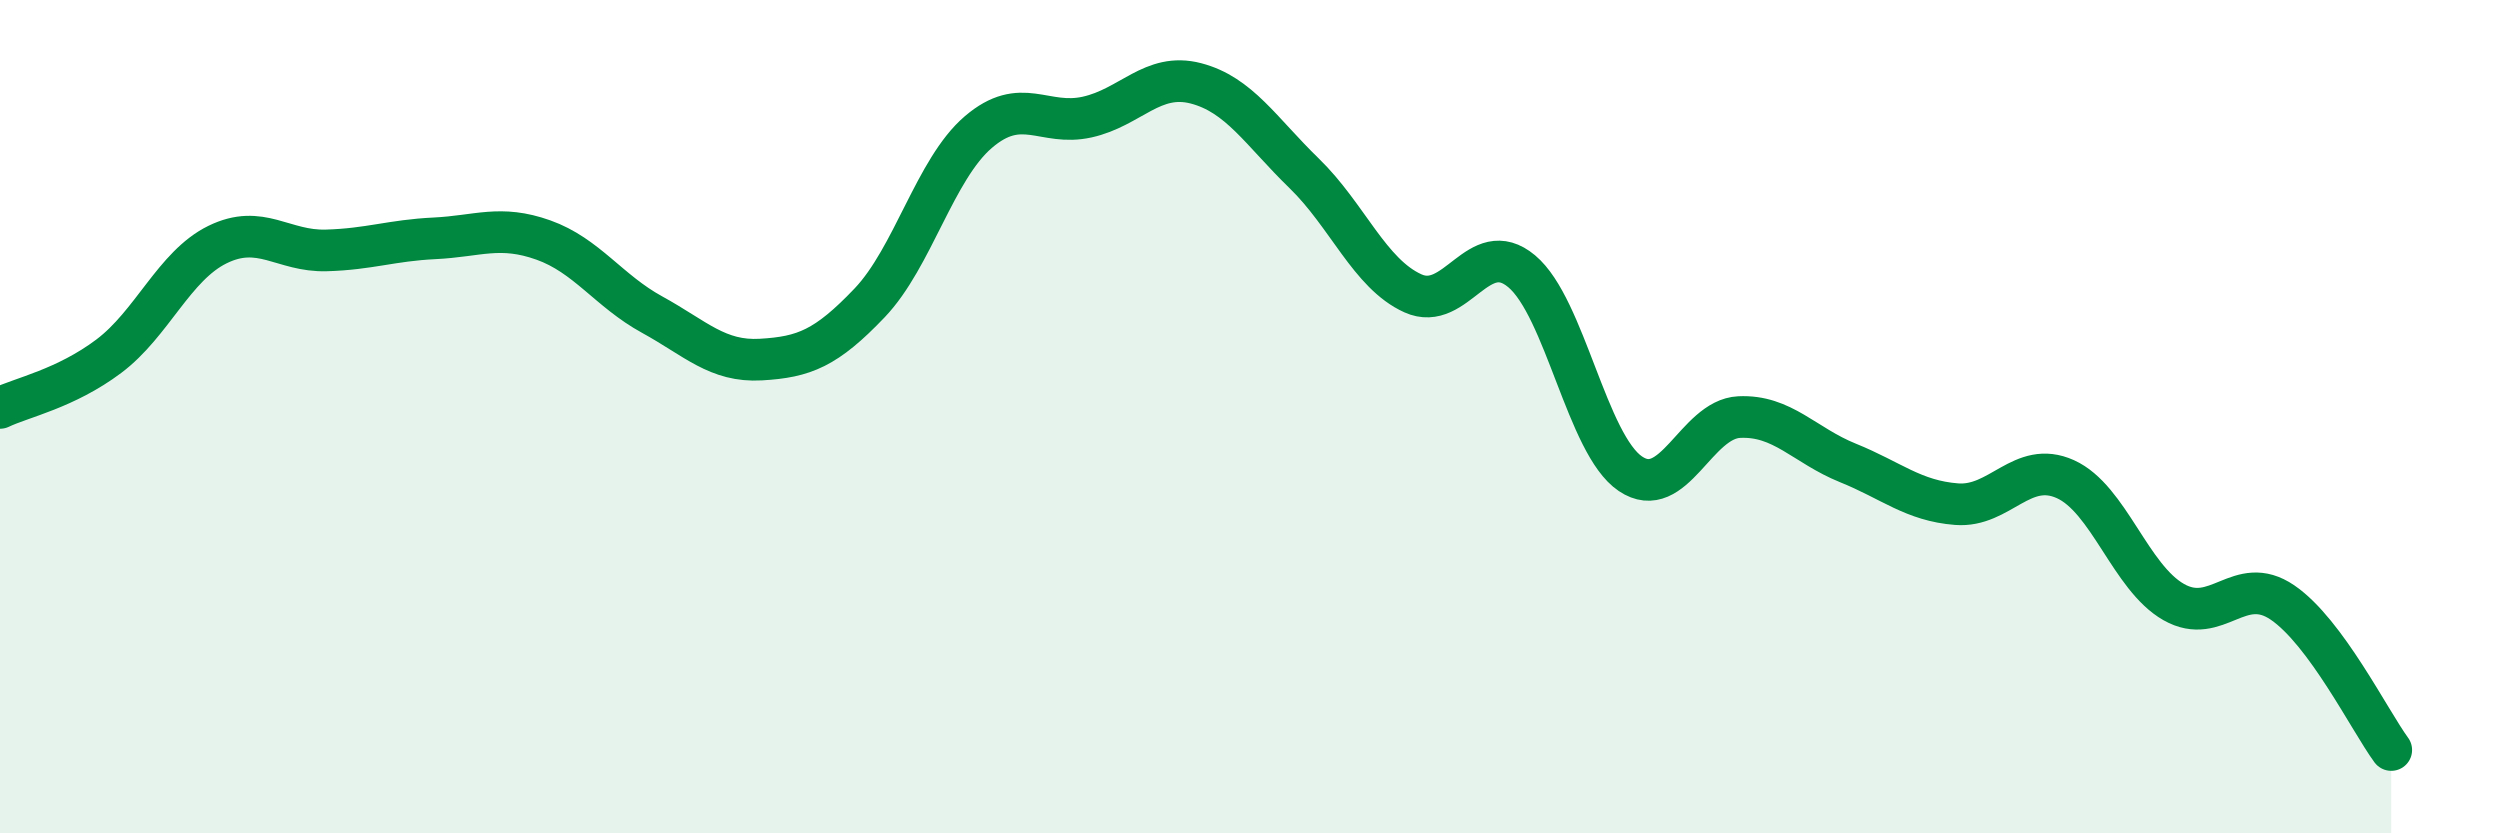
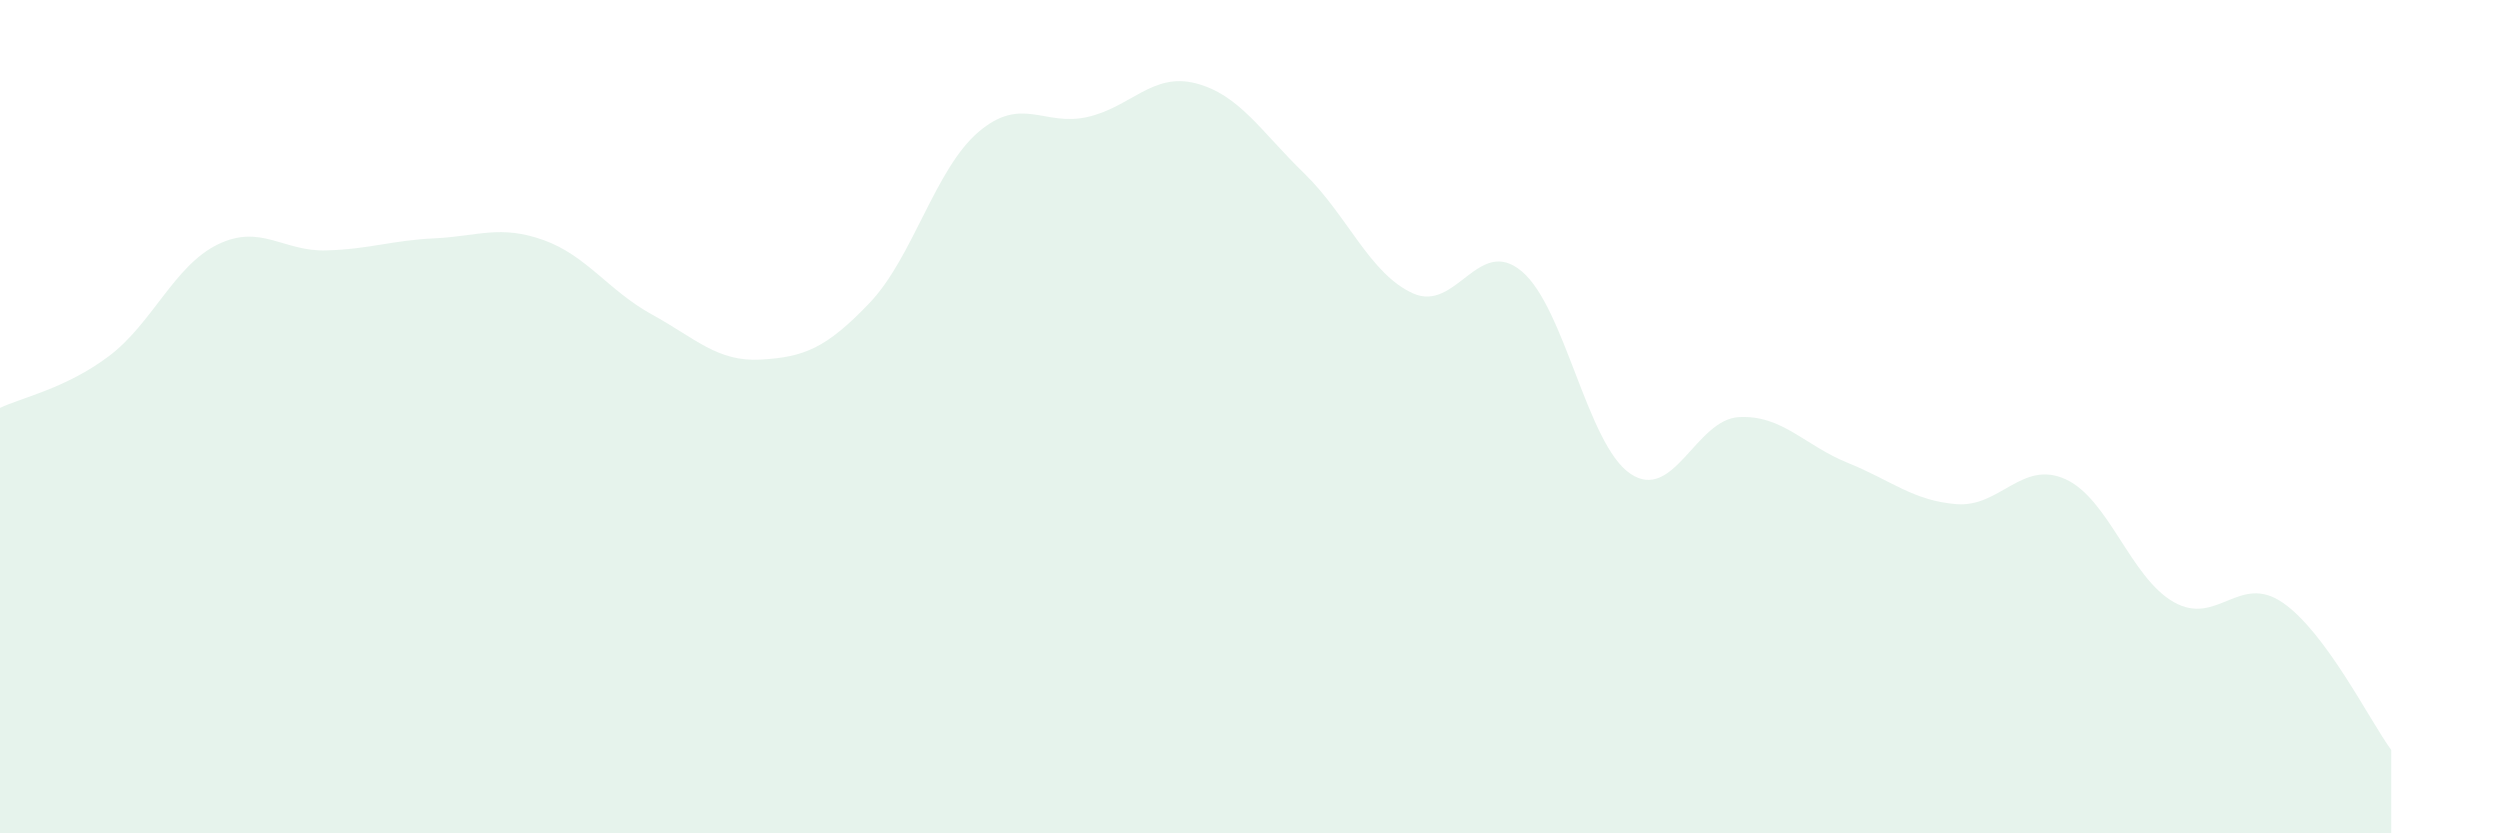
<svg xmlns="http://www.w3.org/2000/svg" width="60" height="20" viewBox="0 0 60 20">
  <path d="M 0,9.79 C 0.52,9.54 1.57,9.33 2.61,8.55 C 3.65,7.77 4.18,6.38 5.22,5.87 C 6.26,5.36 6.79,6.04 7.83,6.01 C 8.87,5.98 9.39,5.77 10.43,5.72 C 11.47,5.67 12,5.39 13.04,5.76 C 14.08,6.13 14.61,6.98 15.65,7.55 C 16.69,8.12 17.22,8.69 18.26,8.63 C 19.3,8.57 19.83,8.36 20.87,7.27 C 21.91,6.18 22.44,4.06 23.48,3.17 C 24.52,2.28 25.05,3.04 26.09,2.81 C 27.13,2.58 27.66,1.73 28.7,2 C 29.74,2.27 30.26,3.15 31.3,4.16 C 32.34,5.17 32.87,6.57 33.91,7.04 C 34.95,7.51 35.48,5.64 36.52,6.51 C 37.56,7.38 38.09,10.67 39.13,11.37 C 40.17,12.07 40.7,10.06 41.74,10.01 C 42.78,9.96 43.31,10.69 44.35,11.11 C 45.39,11.53 45.92,12.02 46.96,12.1 C 48,12.18 48.53,11.03 49.57,11.5 C 50.61,11.97 51.13,13.86 52.17,14.45 C 53.21,15.04 53.74,13.75 54.78,14.46 C 55.82,15.17 56.87,17.29 57.39,18L57.39 20L0 20Z" fill="#008740" opacity="0.1" stroke-linecap="round" stroke-linejoin="round" />
-   <path d="M 0,9.79 C 0.52,9.54 1.57,9.33 2.61,8.55 C 3.65,7.77 4.18,6.38 5.22,5.87 C 6.26,5.36 6.79,6.04 7.83,6.01 C 8.87,5.98 9.39,5.77 10.43,5.72 C 11.47,5.67 12,5.39 13.04,5.76 C 14.08,6.13 14.61,6.98 15.65,7.55 C 16.69,8.12 17.22,8.69 18.26,8.63 C 19.3,8.57 19.83,8.36 20.87,7.27 C 21.91,6.18 22.44,4.06 23.48,3.17 C 24.52,2.28 25.05,3.04 26.09,2.81 C 27.13,2.58 27.66,1.73 28.7,2 C 29.74,2.27 30.26,3.15 31.3,4.16 C 32.34,5.17 32.87,6.57 33.91,7.04 C 34.95,7.51 35.48,5.64 36.52,6.51 C 37.56,7.38 38.09,10.67 39.13,11.37 C 40.17,12.07 40.7,10.06 41.74,10.01 C 42.78,9.96 43.31,10.69 44.35,11.11 C 45.39,11.53 45.92,12.02 46.96,12.1 C 48,12.18 48.53,11.03 49.57,11.5 C 50.61,11.97 51.13,13.86 52.17,14.45 C 53.21,15.04 53.74,13.75 54.78,14.46 C 55.82,15.17 56.87,17.29 57.39,18" stroke="#008740" stroke-width="1" fill="none" stroke-linecap="round" stroke-linejoin="round" />
</svg>